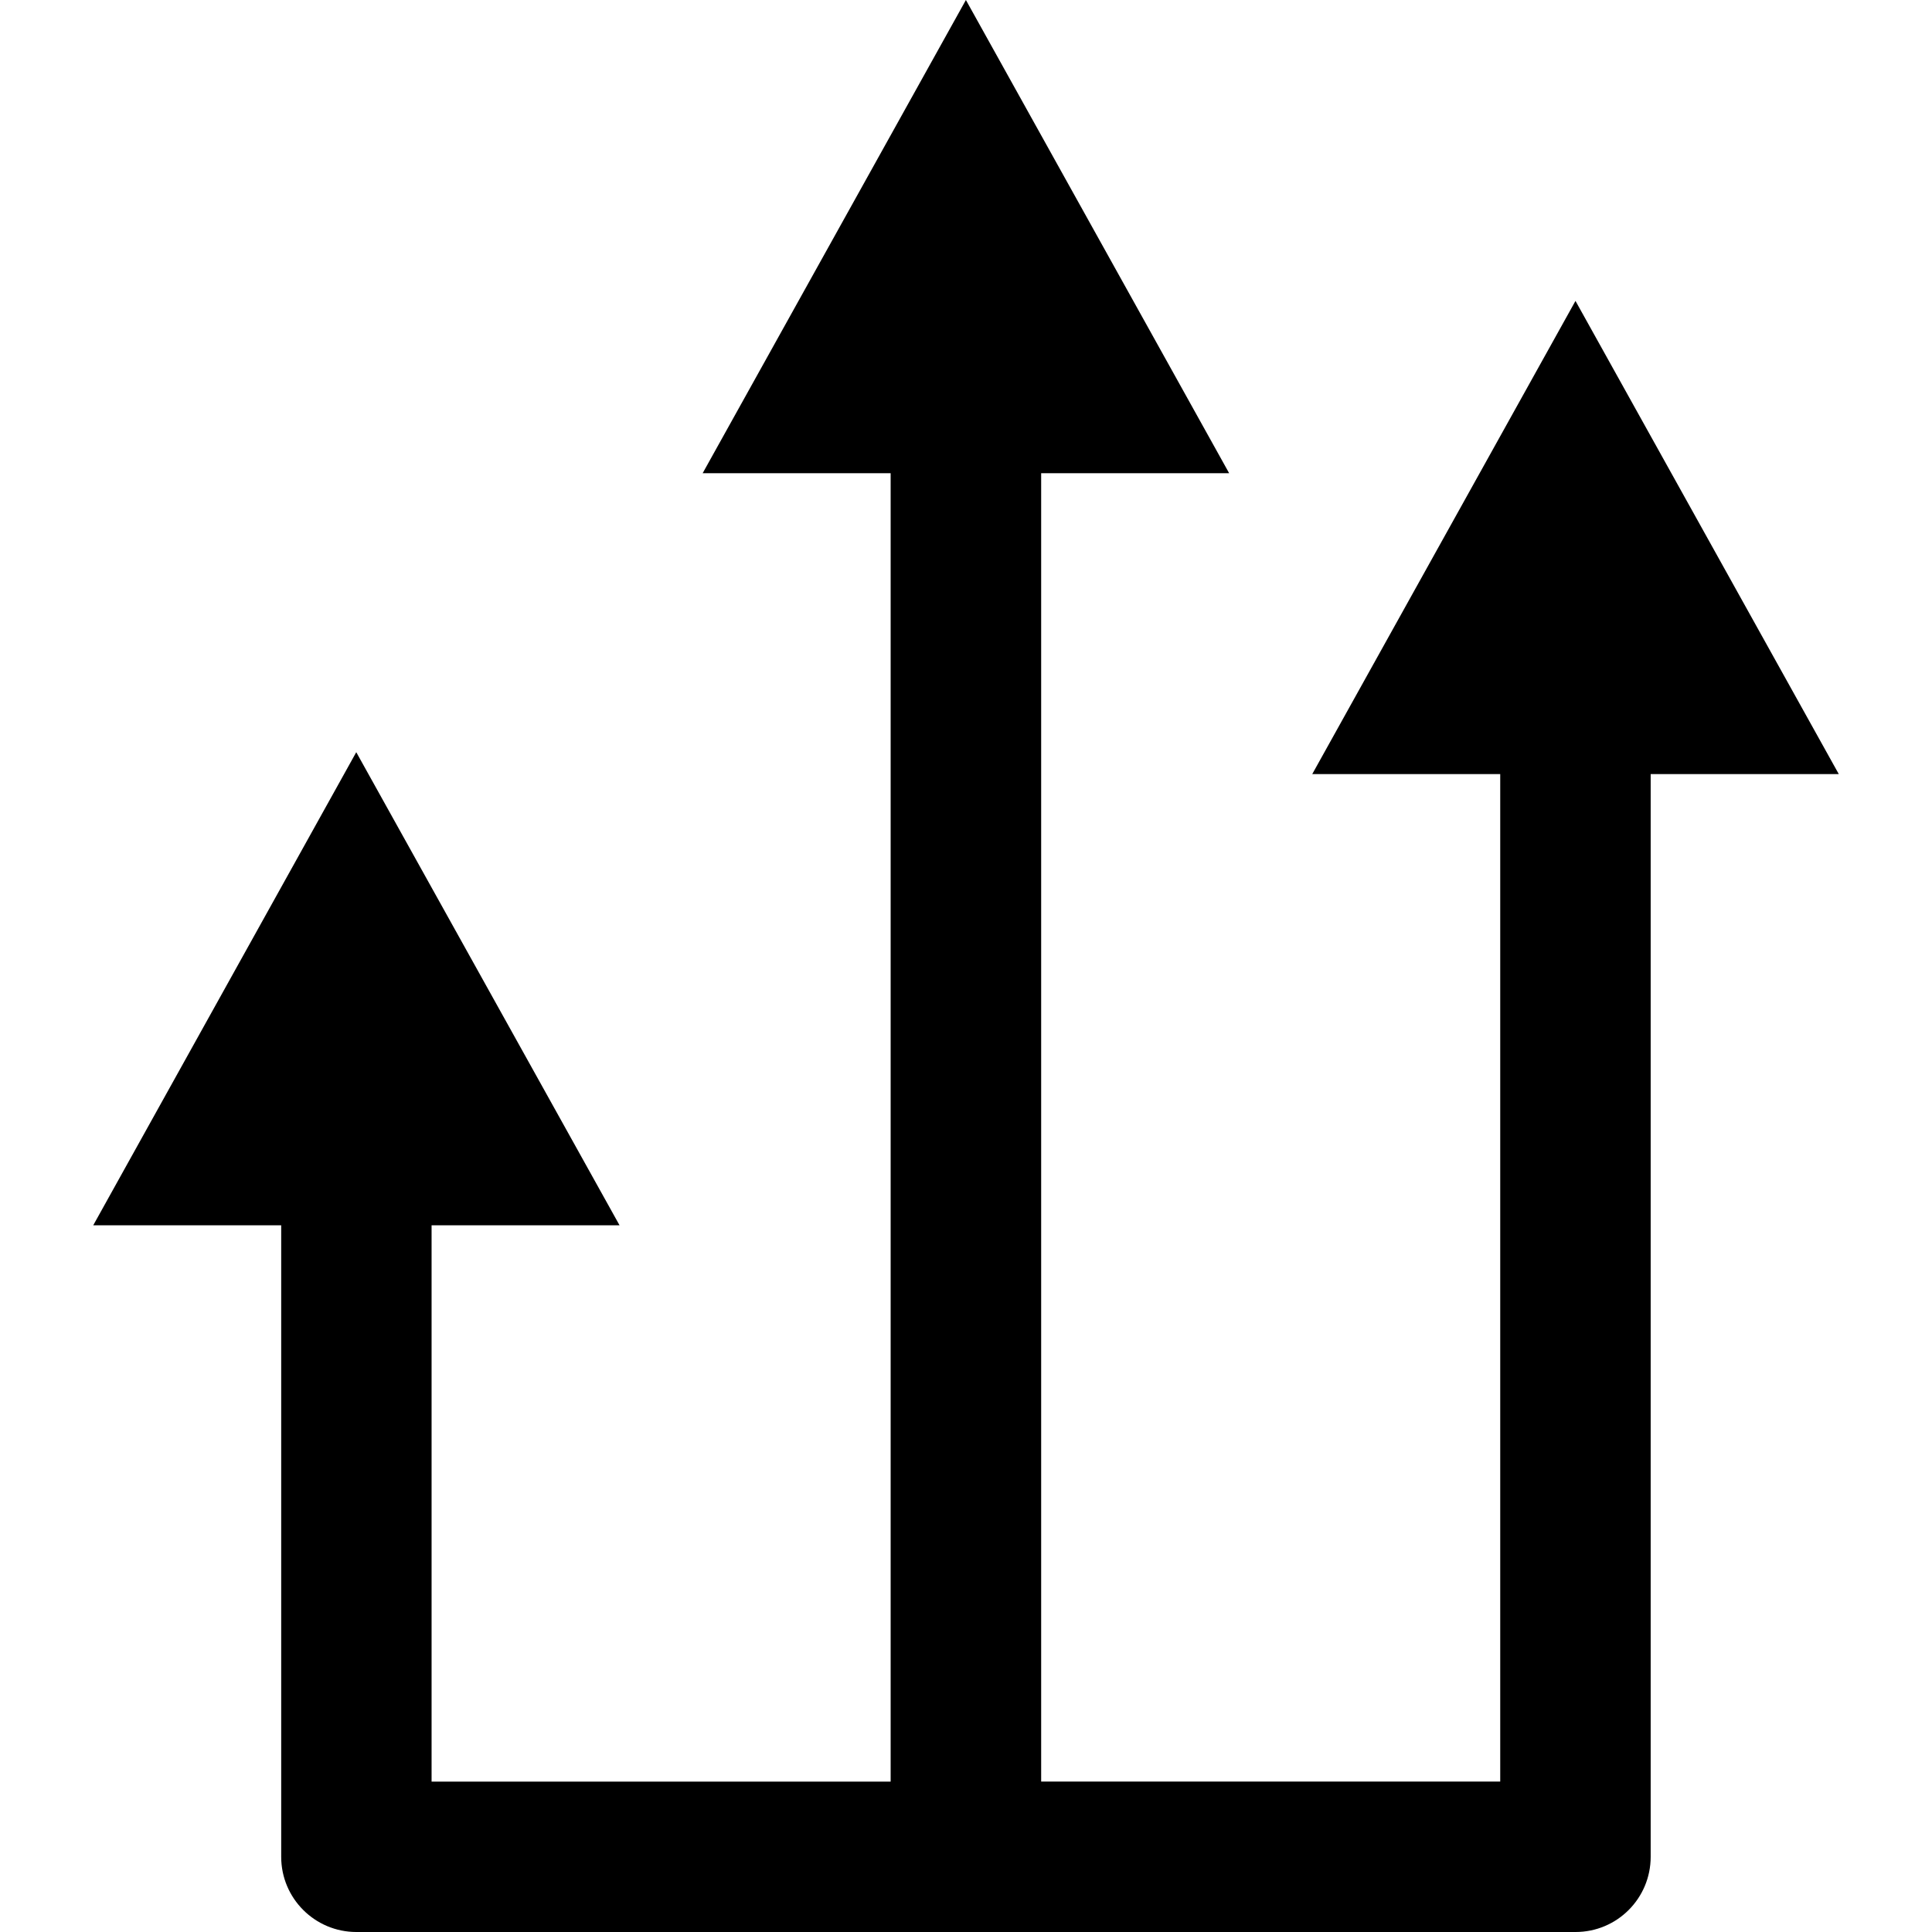
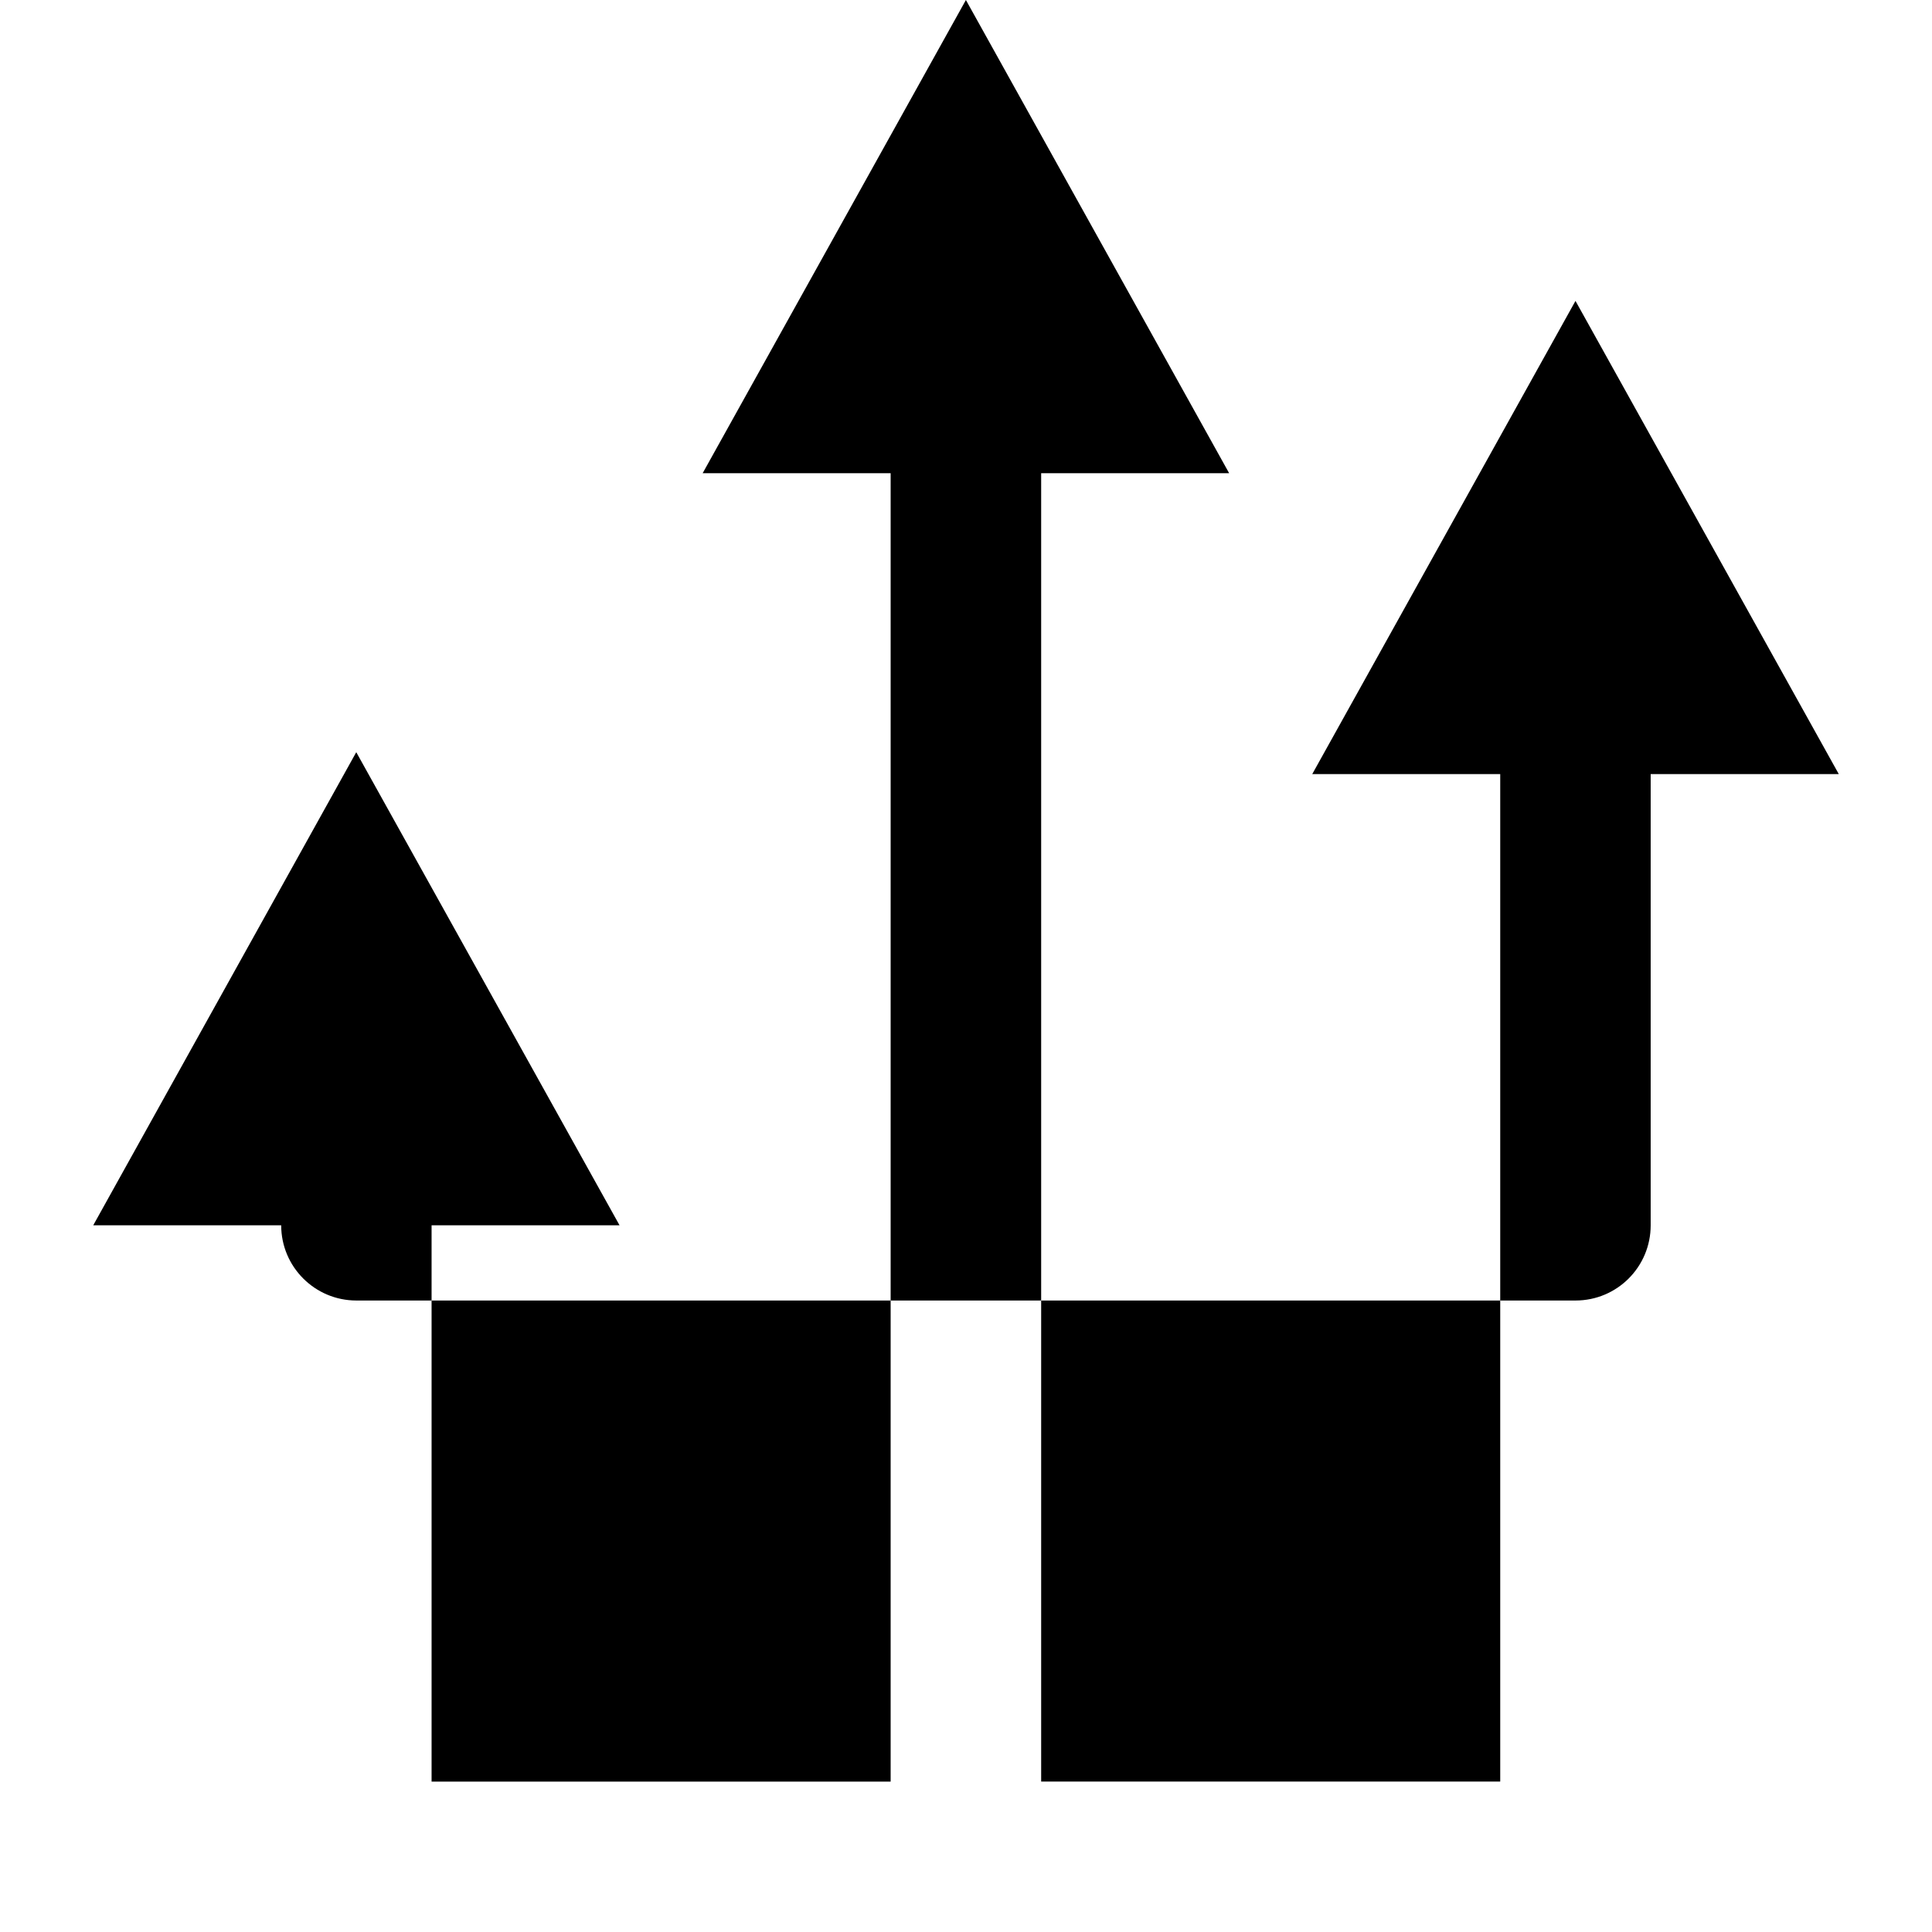
<svg xmlns="http://www.w3.org/2000/svg" fill="#000000" version="1.1" id="Capa_1" width="800px" height="800px" viewBox="0 0 29.805 29.805" xml:space="preserve">
  <g>
-     <path d="M28.367,11.942l-4.062-7.3l-4.061,7.3h2.9v15.542h-7.082V7.3h2.9L14.901,0L10.84,7.3h2.9v20.185H6.658v-8.582h2.9   l-4.062-7.299l-4.058,7.299h2.9v9.742c0,0.641,0.52,1.16,1.16,1.16h18.807c0.643,0,1.16-0.52,1.16-1.16V11.942H28.367z" />
+     <path d="M28.367,11.942l-4.062-7.3l-4.061,7.3h2.9v15.542h-7.082V7.3h2.9L14.901,0L10.84,7.3h2.9v20.185H6.658v-8.582h2.9   l-4.062-7.299l-4.058,7.299h2.9c0,0.641,0.52,1.16,1.16,1.16h18.807c0.643,0,1.16-0.52,1.16-1.16V11.942H28.367z" />
  </g>
</svg>